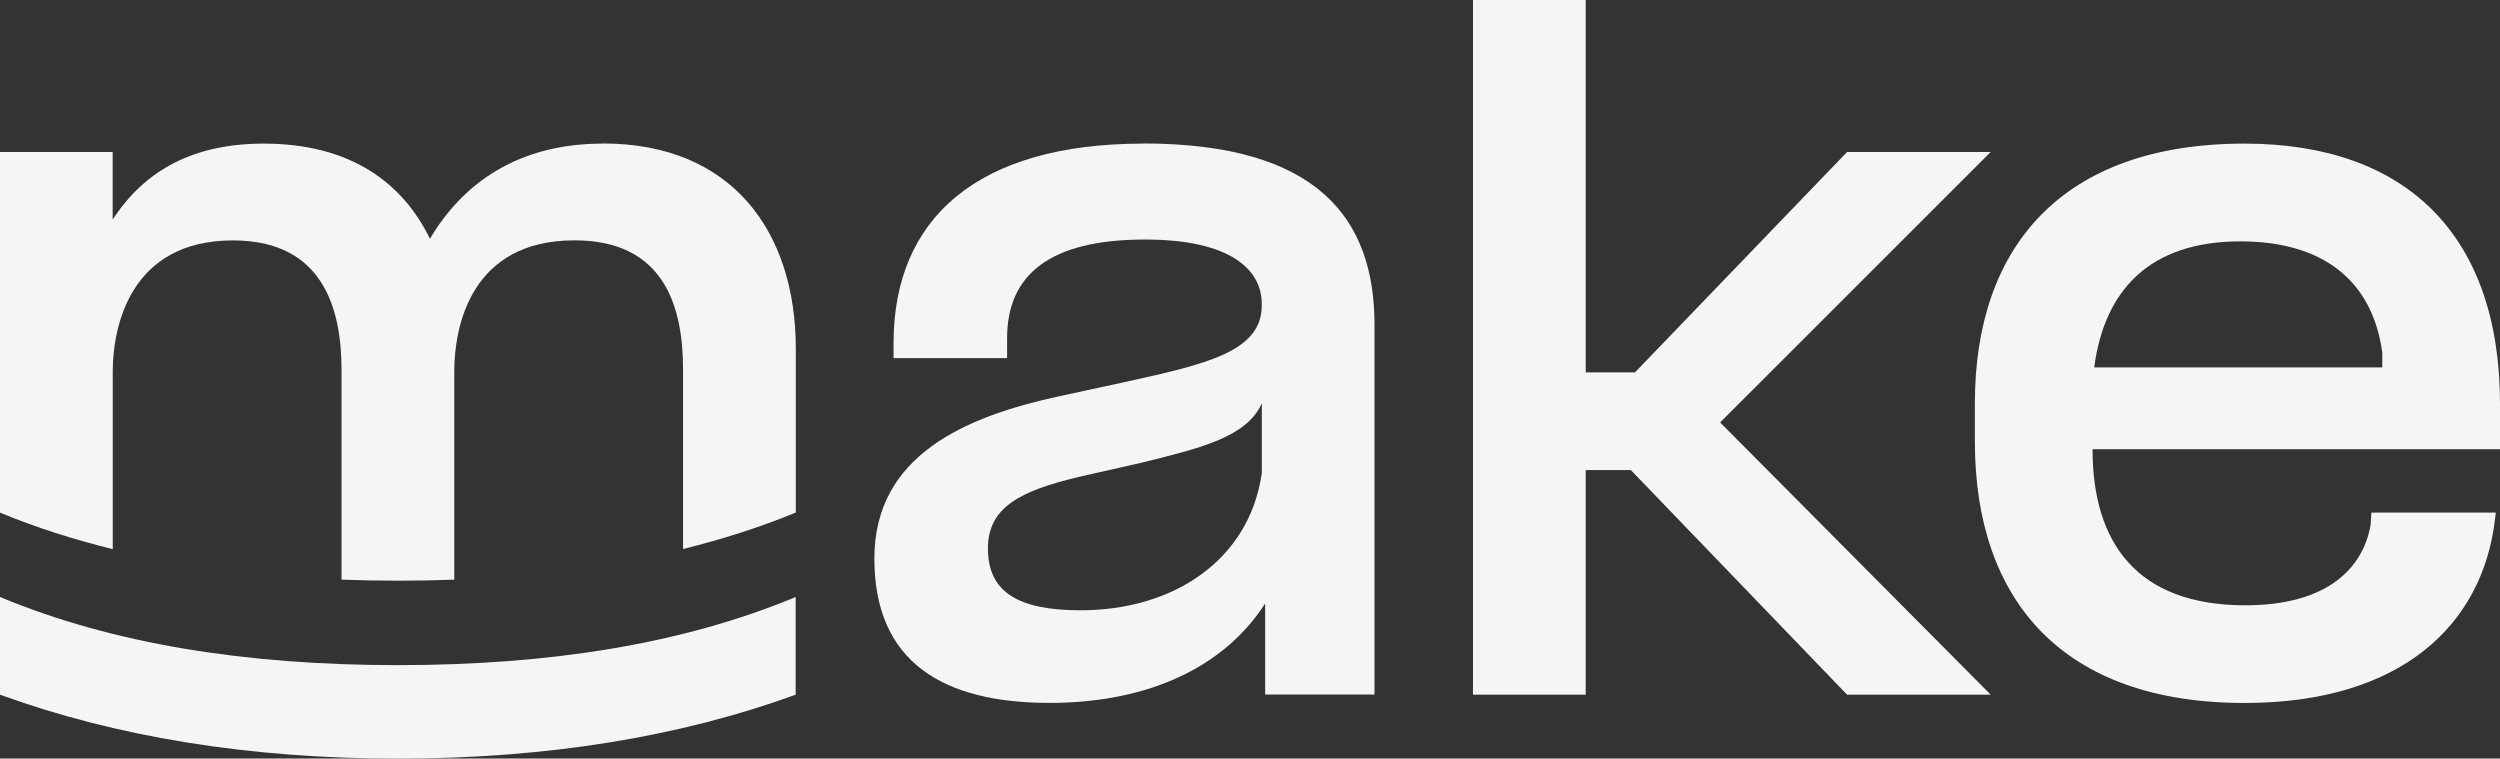
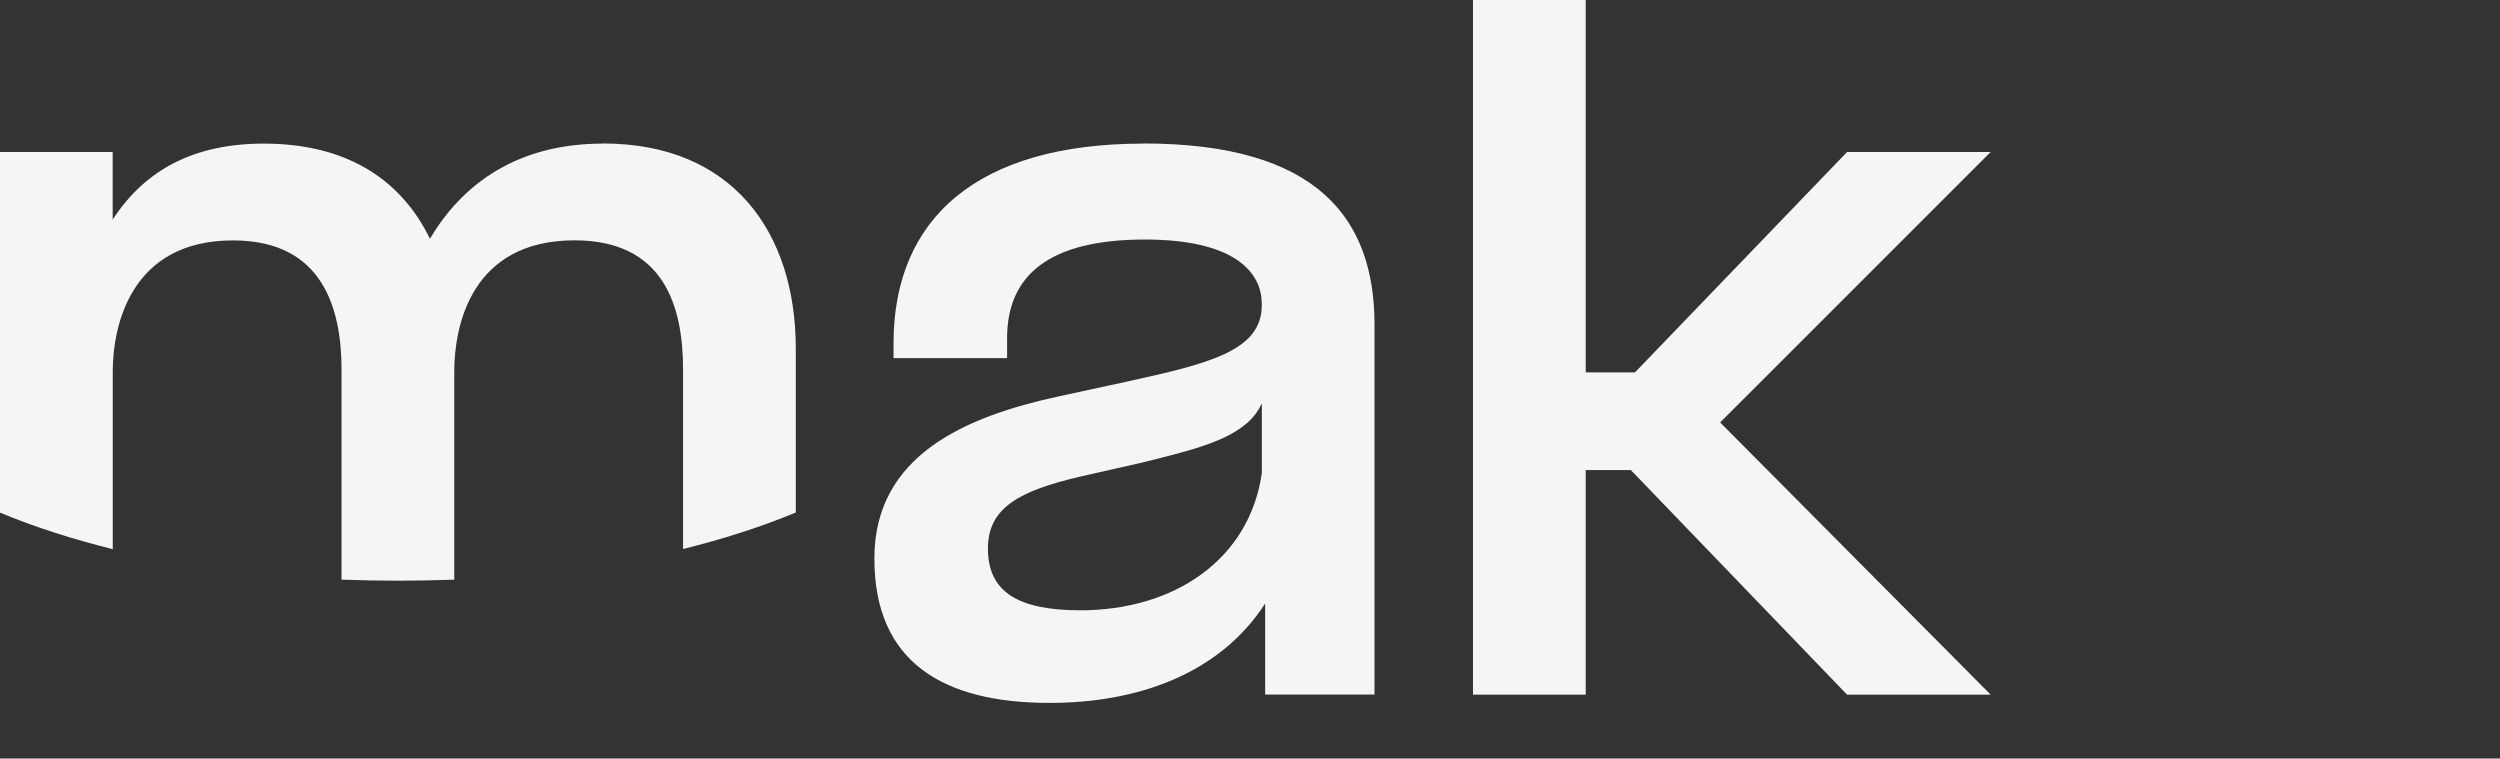
<svg xmlns="http://www.w3.org/2000/svg" id="Layer_2" viewBox="0 0 340.16 103.21">
  <rect x="0" y="0" width="340.16" height="103.21" fill="#333333" stroke="none" />
  <defs>
    <style>.cls-1{fill:#f5f5f5;}</style>
  </defs>
  <g id="Assets">
    <path class="cls-1" d="M155.55,19.54c-22.61,0-33.97,10.22-33.97,27.15v2.04h15.45v-2.73c0-8.52,5.68-13.41,18.75-13.41,11.81,0,15.9,4.2,15.9,8.75v.23c0,6.25-7.5,7.95-18.29,10.34l-9.43,2.04c-12.5,2.73-24.99,7.95-24.99,22.04s9.32,19.65,23.86,19.65c11.82,0,23.06-3.86,29.31-13.52v12.38h14.88v-50.33c0-14.43-7.73-24.65-31.47-24.65ZM171.68,64.41c-1.7,11.82-12.04,18.63-24.65,18.63-8.52,0-12.61-2.5-12.61-8.41,0-5.57,4.32-7.84,12.5-9.77l8.52-1.93c7.73-1.93,14.2-3.41,16.25-8.06v9.54Z" />
    <polygon class="cls-1" points="270.86 20.68 251.32 20.68 222.46 50.67 215.76 50.67 215.76 0 200.42 0 200.42 94.52 215.76 94.52 215.76 63.96 221.9 63.96 251.32 94.52 270.86 94.52 234.05 57.48 270.86 20.68" />
-     <path class="cls-1" d="M340.16,54.98c0-22.95-12.72-35.44-34.76-35.44-24.77,0-36.69,13.97-36.69,35.33v5.22c0,21.59,11.93,35.56,36.69,35.56,21.24,0,32.38-10.56,34.08-24.99l.11-.91h-16.93l-.11,1.7c-1.02,5.79-5.79,10.91-17.04,10.91-14.77,0-20.79-8.52-20.79-21.24h55.44v-6.14ZM324.14,49.99h-39.19c1.36-10.45,7.5-17.15,19.88-17.15,11.13,0,17.95,5.23,19.31,15.11v2.04Z" />
-     <path class="cls-1" d="M0,81.23v13.29c15.76,5.73,33.86,8.7,54.13,8.7s38.38-2.96,54.13-8.7v-13.29c-15.32,6.38-33.42,9.27-54.13,9.27s-38.81-2.89-54.13-9.27Z" />
    <path class="cls-1" d="M82.02,19.54c-11.59,0-19.09,5.45-23.52,12.95-3.64-7.5-10.68-12.95-22.61-12.95-9.43,0-16.13,3.52-20.56,10.34v-9.2H0v49.07c4.83,2.01,9.96,3.63,15.34,4.97v-24.17c0-6.14,2.39-17.84,16.36-17.84,12.27,0,14.77,9.32,14.77,17.61v28.55c2.51.09,5.07.14,7.67.14s5.15-.05,7.67-.14v-28.33c0-6.14,2.27-17.84,16.36-17.84,12.27,0,14.77,9.09,14.77,17.61v24.39c5.37-1.34,10.51-2.96,15.34-4.97v-22.26c0-15.9-8.63-27.95-26.24-27.95Z" />
  </g>
</svg>